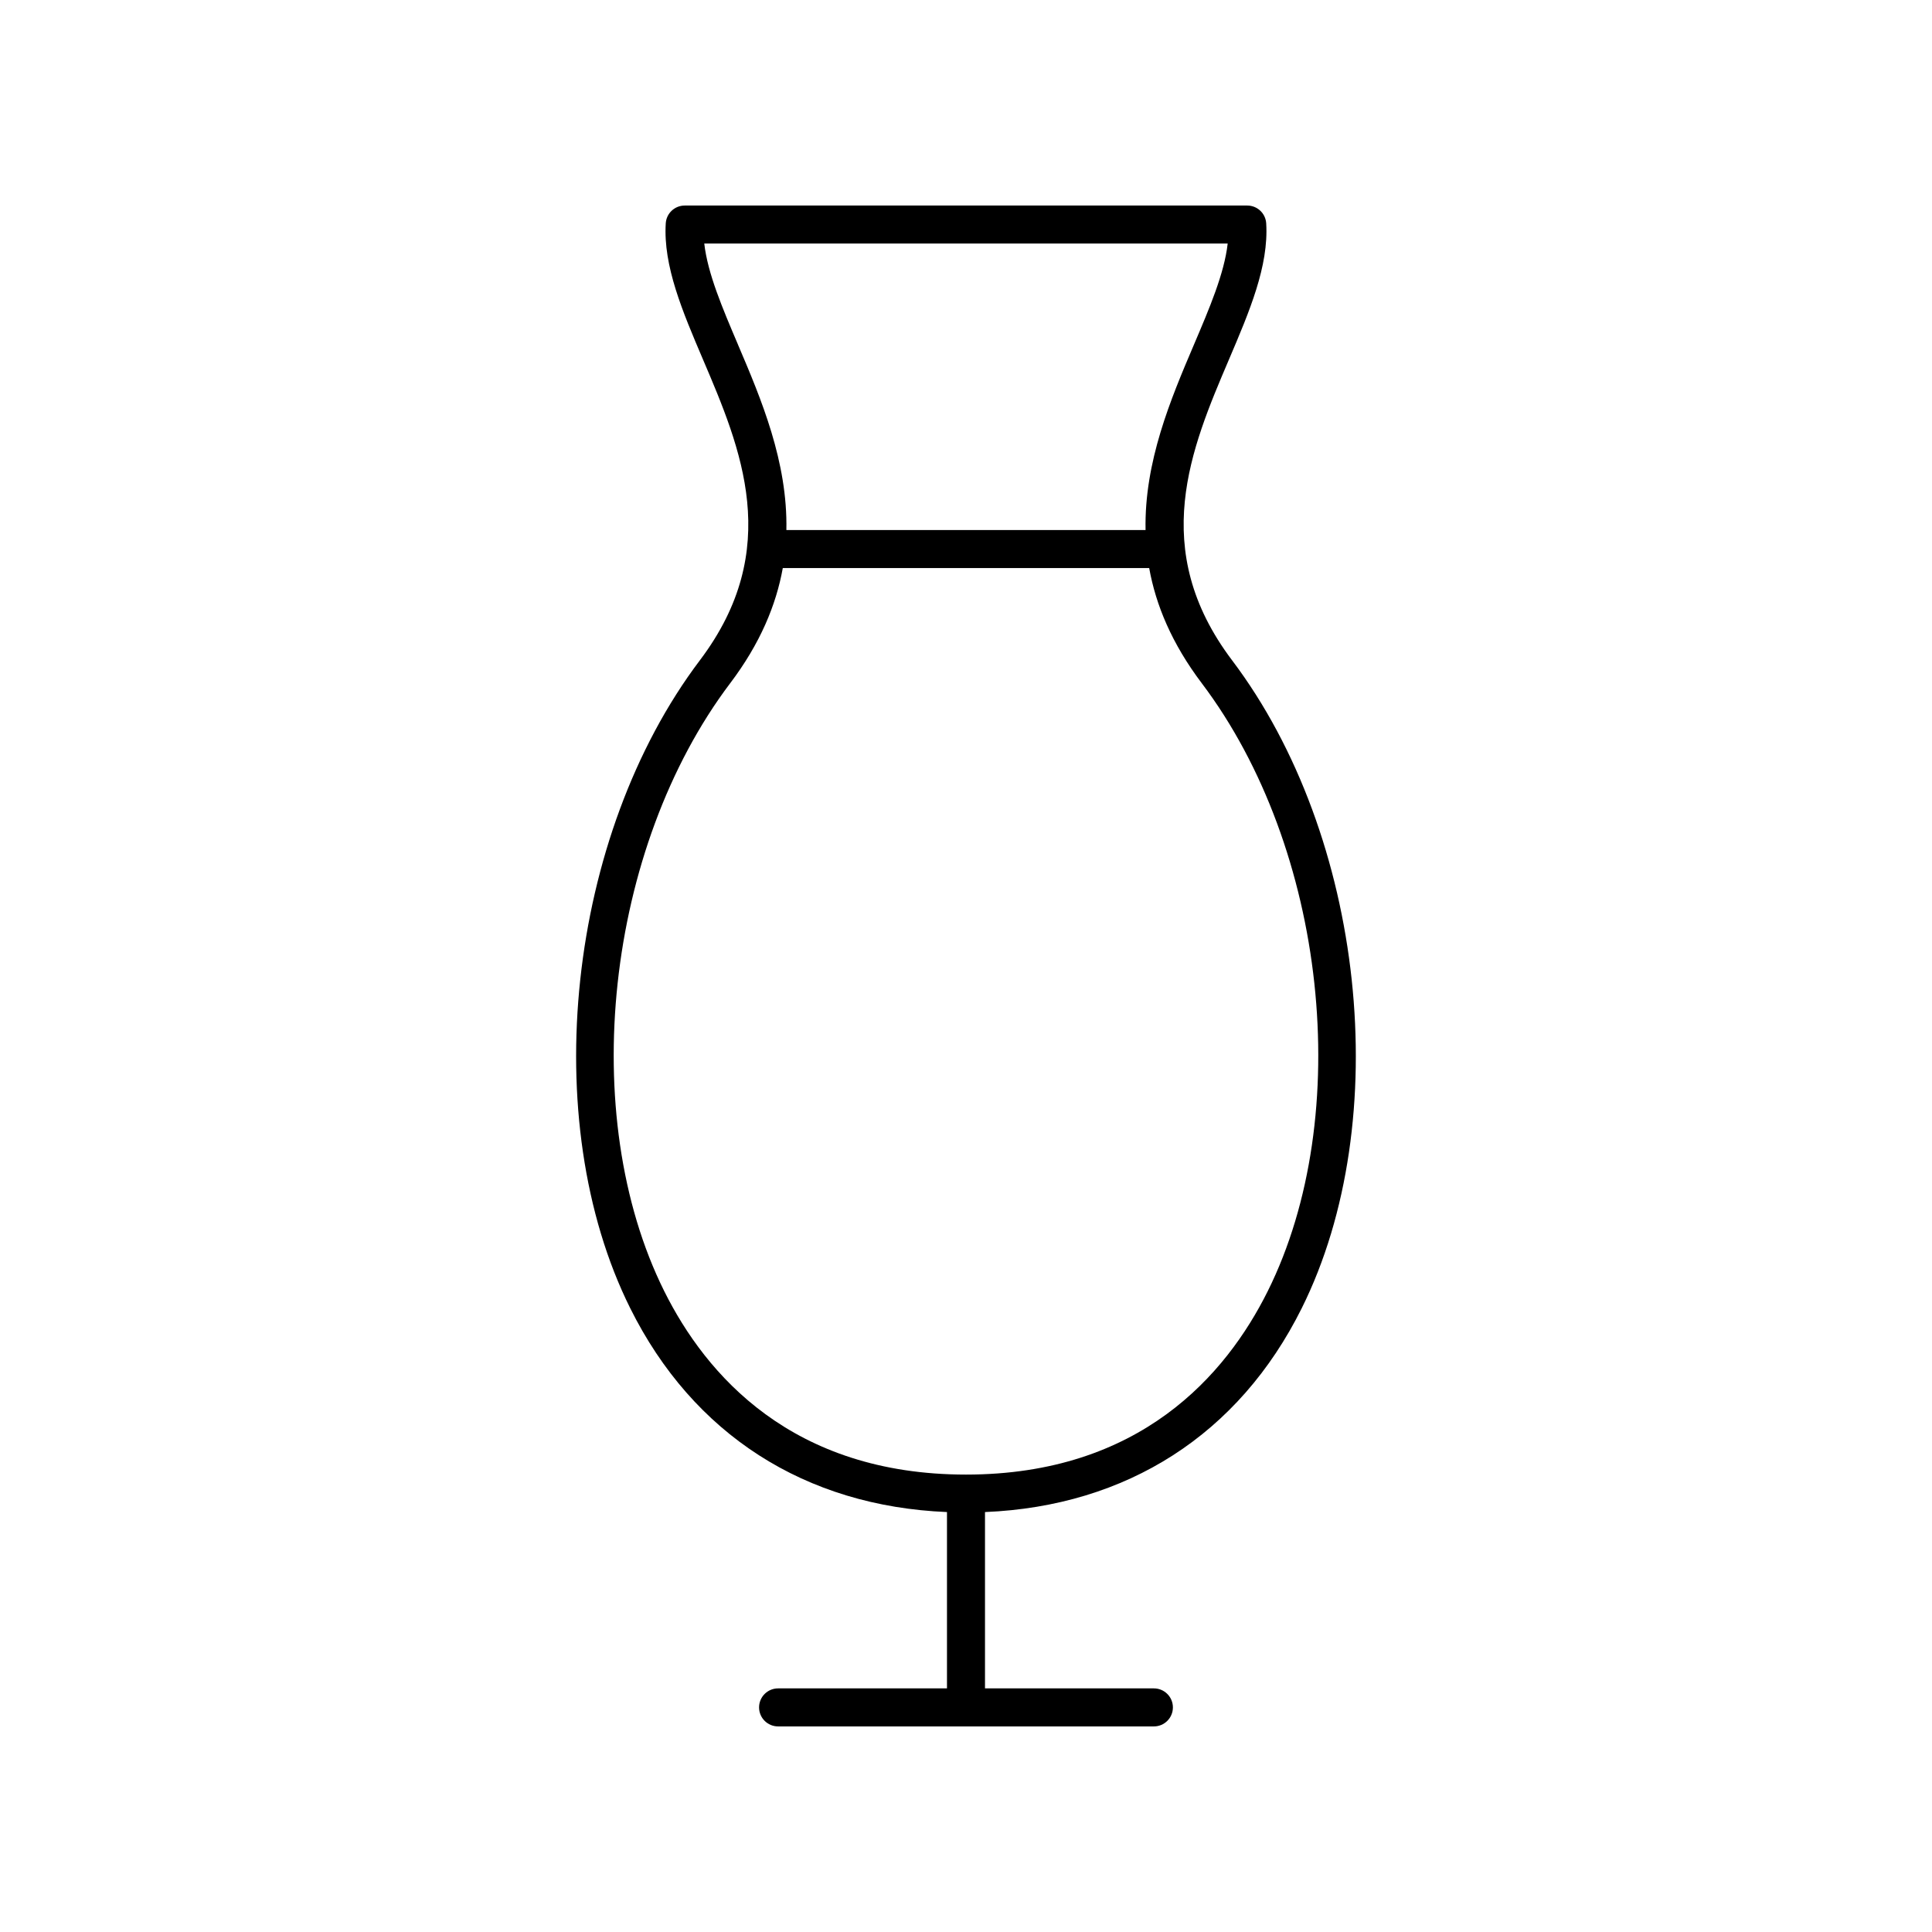
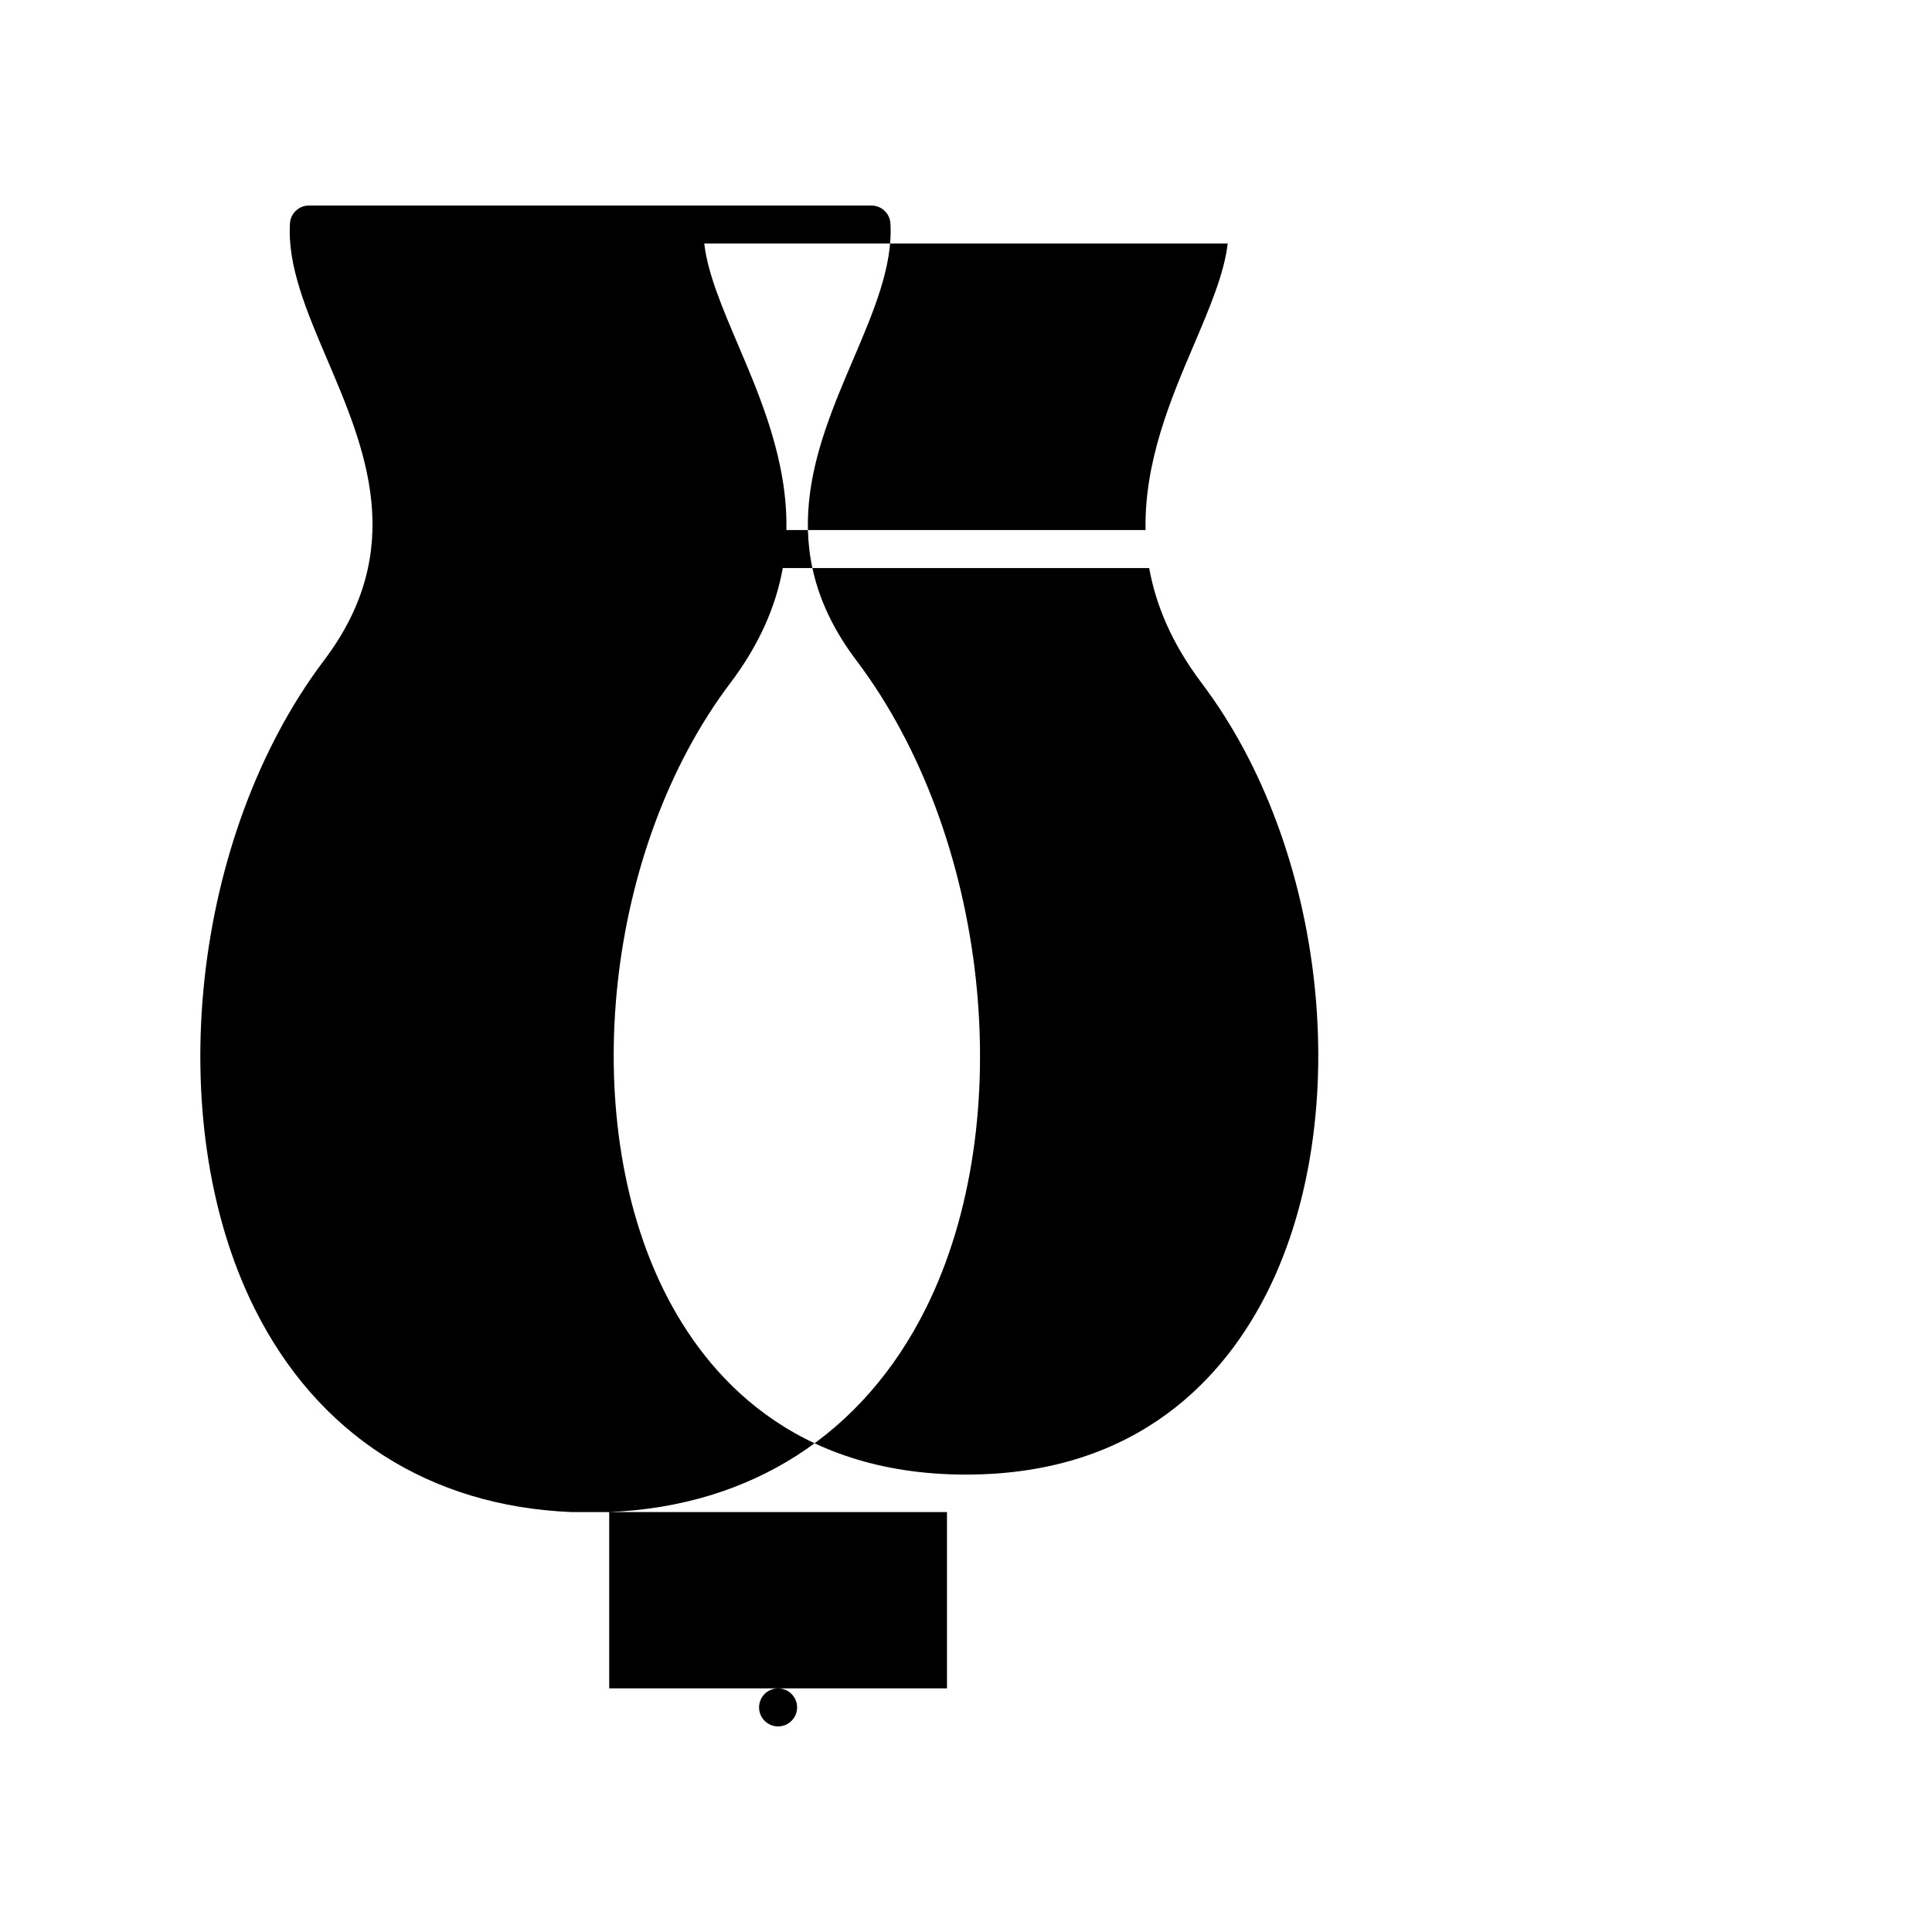
<svg xmlns="http://www.w3.org/2000/svg" fill="#000000" width="800px" height="800px" version="1.1" viewBox="144 144 512 512">
-   <path d="m394.96 544.71v46.73h-44.758c-2.785 0-5.039 2.254-5.039 5.039 0 2.781 2.254 5.039 5.039 5.039h99.59c2.785 0 5.039-2.254 5.039-5.039 0-2.781-2.254-5.039-5.039-5.039h-44.758v-46.73c37.59-1.562 67.297-20.574 83.945-54.031 24.777-49.777 16.668-125.19-18.461-171.69-22.262-29.473-10.879-56.164-0.832-79.715 5.438-12.746 10.566-24.789 9.871-36.082-0.16-2.656-2.363-4.723-5.027-4.723h-149.07c-2.66 0-4.867 2.07-5.027 4.727-0.699 11.293 4.434 23.332 9.871 36.082 10.047 23.551 21.43 50.242-0.832 79.711-35.129 46.5-43.238 121.91-18.461 171.69 16.652 33.457 46.355 52.469 83.945 54.031zm-55.387-309.39c-4.106-9.641-8.031-18.836-8.934-26.777h138.71c-0.898 7.941-4.828 17.137-8.934 26.777-6.18 14.488-13.188 31.062-12.828 49.145h-95.188c0.355-18.082-6.648-34.656-12.832-49.145zm-2.059 89.738c7.941-10.512 12.168-20.711 13.934-30.516h97.098c1.766 9.809 5.992 20.004 13.934 30.52 33.02 43.707 40.699 114.48 17.48 161.12-11.039 22.168-33.867 48.598-79.961 48.598s-68.926-26.43-79.965-48.598c-23.219-46.645-15.539-117.42 17.48-161.13z" />
+   <path d="m394.96 544.71v46.73h-44.758c-2.785 0-5.039 2.254-5.039 5.039 0 2.781 2.254 5.039 5.039 5.039c2.785 0 5.039-2.254 5.039-5.039 0-2.781-2.254-5.039-5.039-5.039h-44.758v-46.73c37.59-1.562 67.297-20.574 83.945-54.031 24.777-49.777 16.668-125.19-18.461-171.69-22.262-29.473-10.879-56.164-0.832-79.715 5.438-12.746 10.566-24.789 9.871-36.082-0.16-2.656-2.363-4.723-5.027-4.723h-149.07c-2.66 0-4.867 2.07-5.027 4.727-0.699 11.293 4.434 23.332 9.871 36.082 10.047 23.551 21.43 50.242-0.832 79.711-35.129 46.5-43.238 121.91-18.461 171.69 16.652 33.457 46.355 52.469 83.945 54.031zm-55.387-309.39c-4.106-9.641-8.031-18.836-8.934-26.777h138.71c-0.898 7.941-4.828 17.137-8.934 26.777-6.18 14.488-13.188 31.062-12.828 49.145h-95.188c0.355-18.082-6.648-34.656-12.832-49.145zm-2.059 89.738c7.941-10.512 12.168-20.711 13.934-30.516h97.098c1.766 9.809 5.992 20.004 13.934 30.52 33.02 43.707 40.699 114.48 17.48 161.12-11.039 22.168-33.867 48.598-79.961 48.598s-68.926-26.43-79.965-48.598c-23.219-46.645-15.539-117.42 17.48-161.13z" />
</svg>